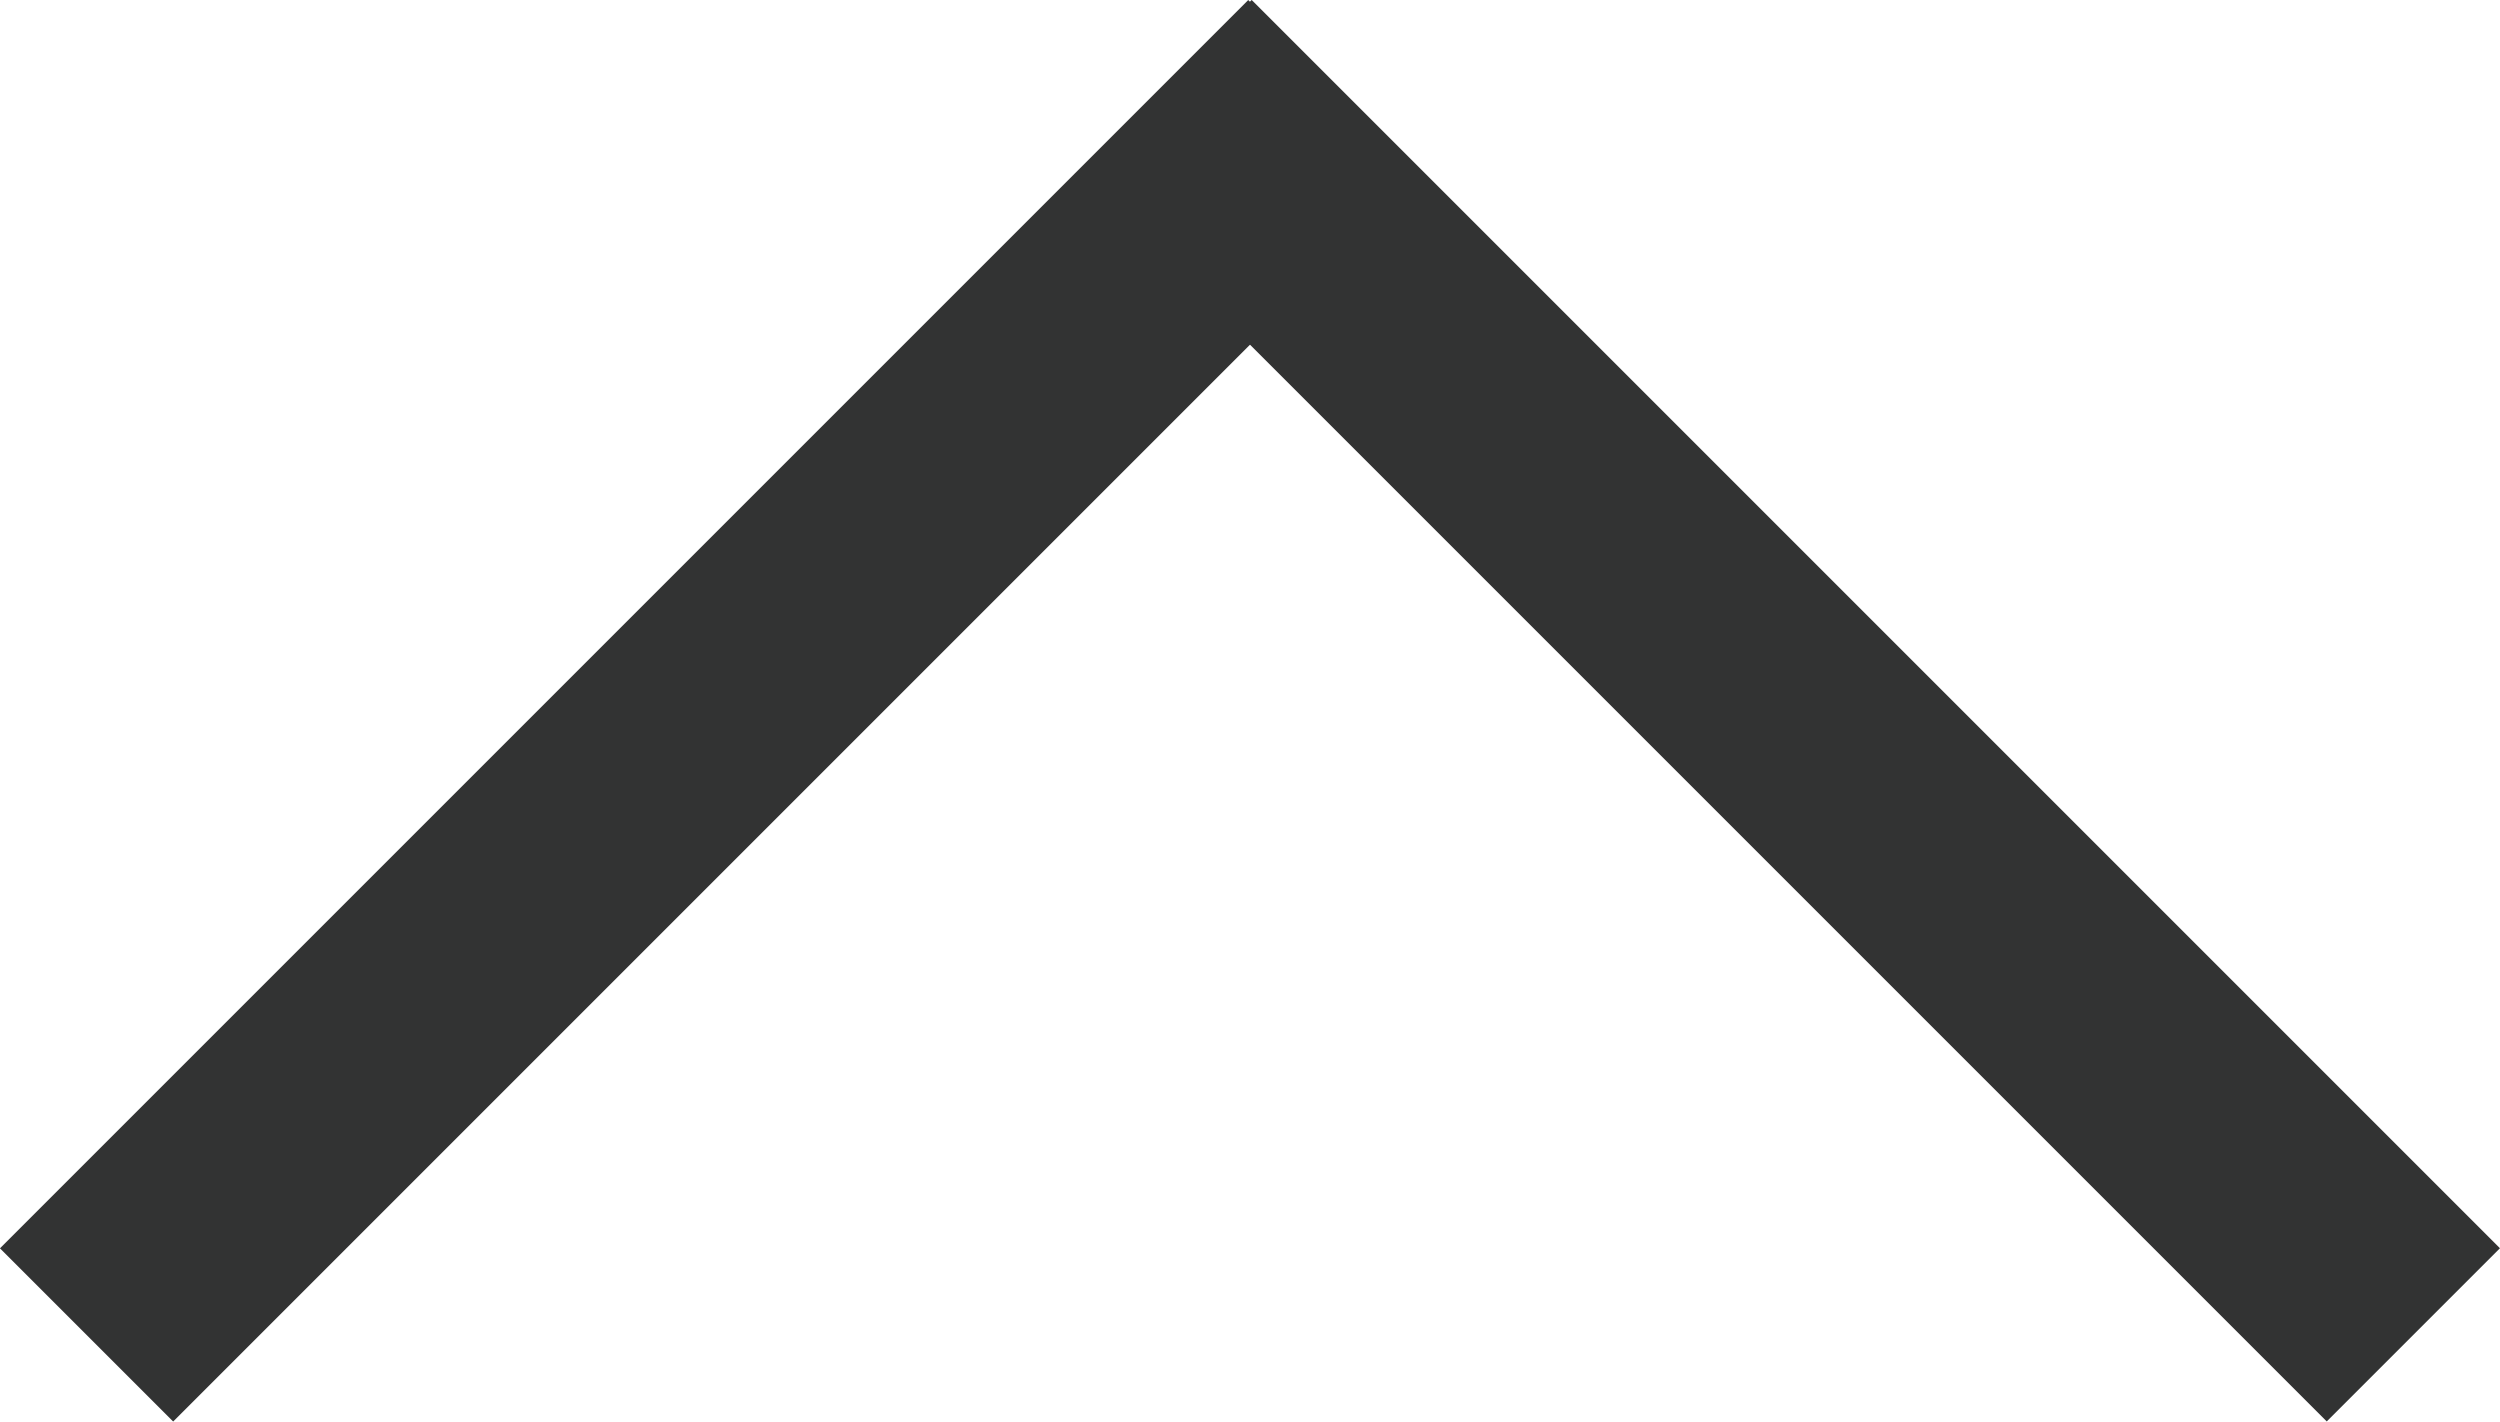
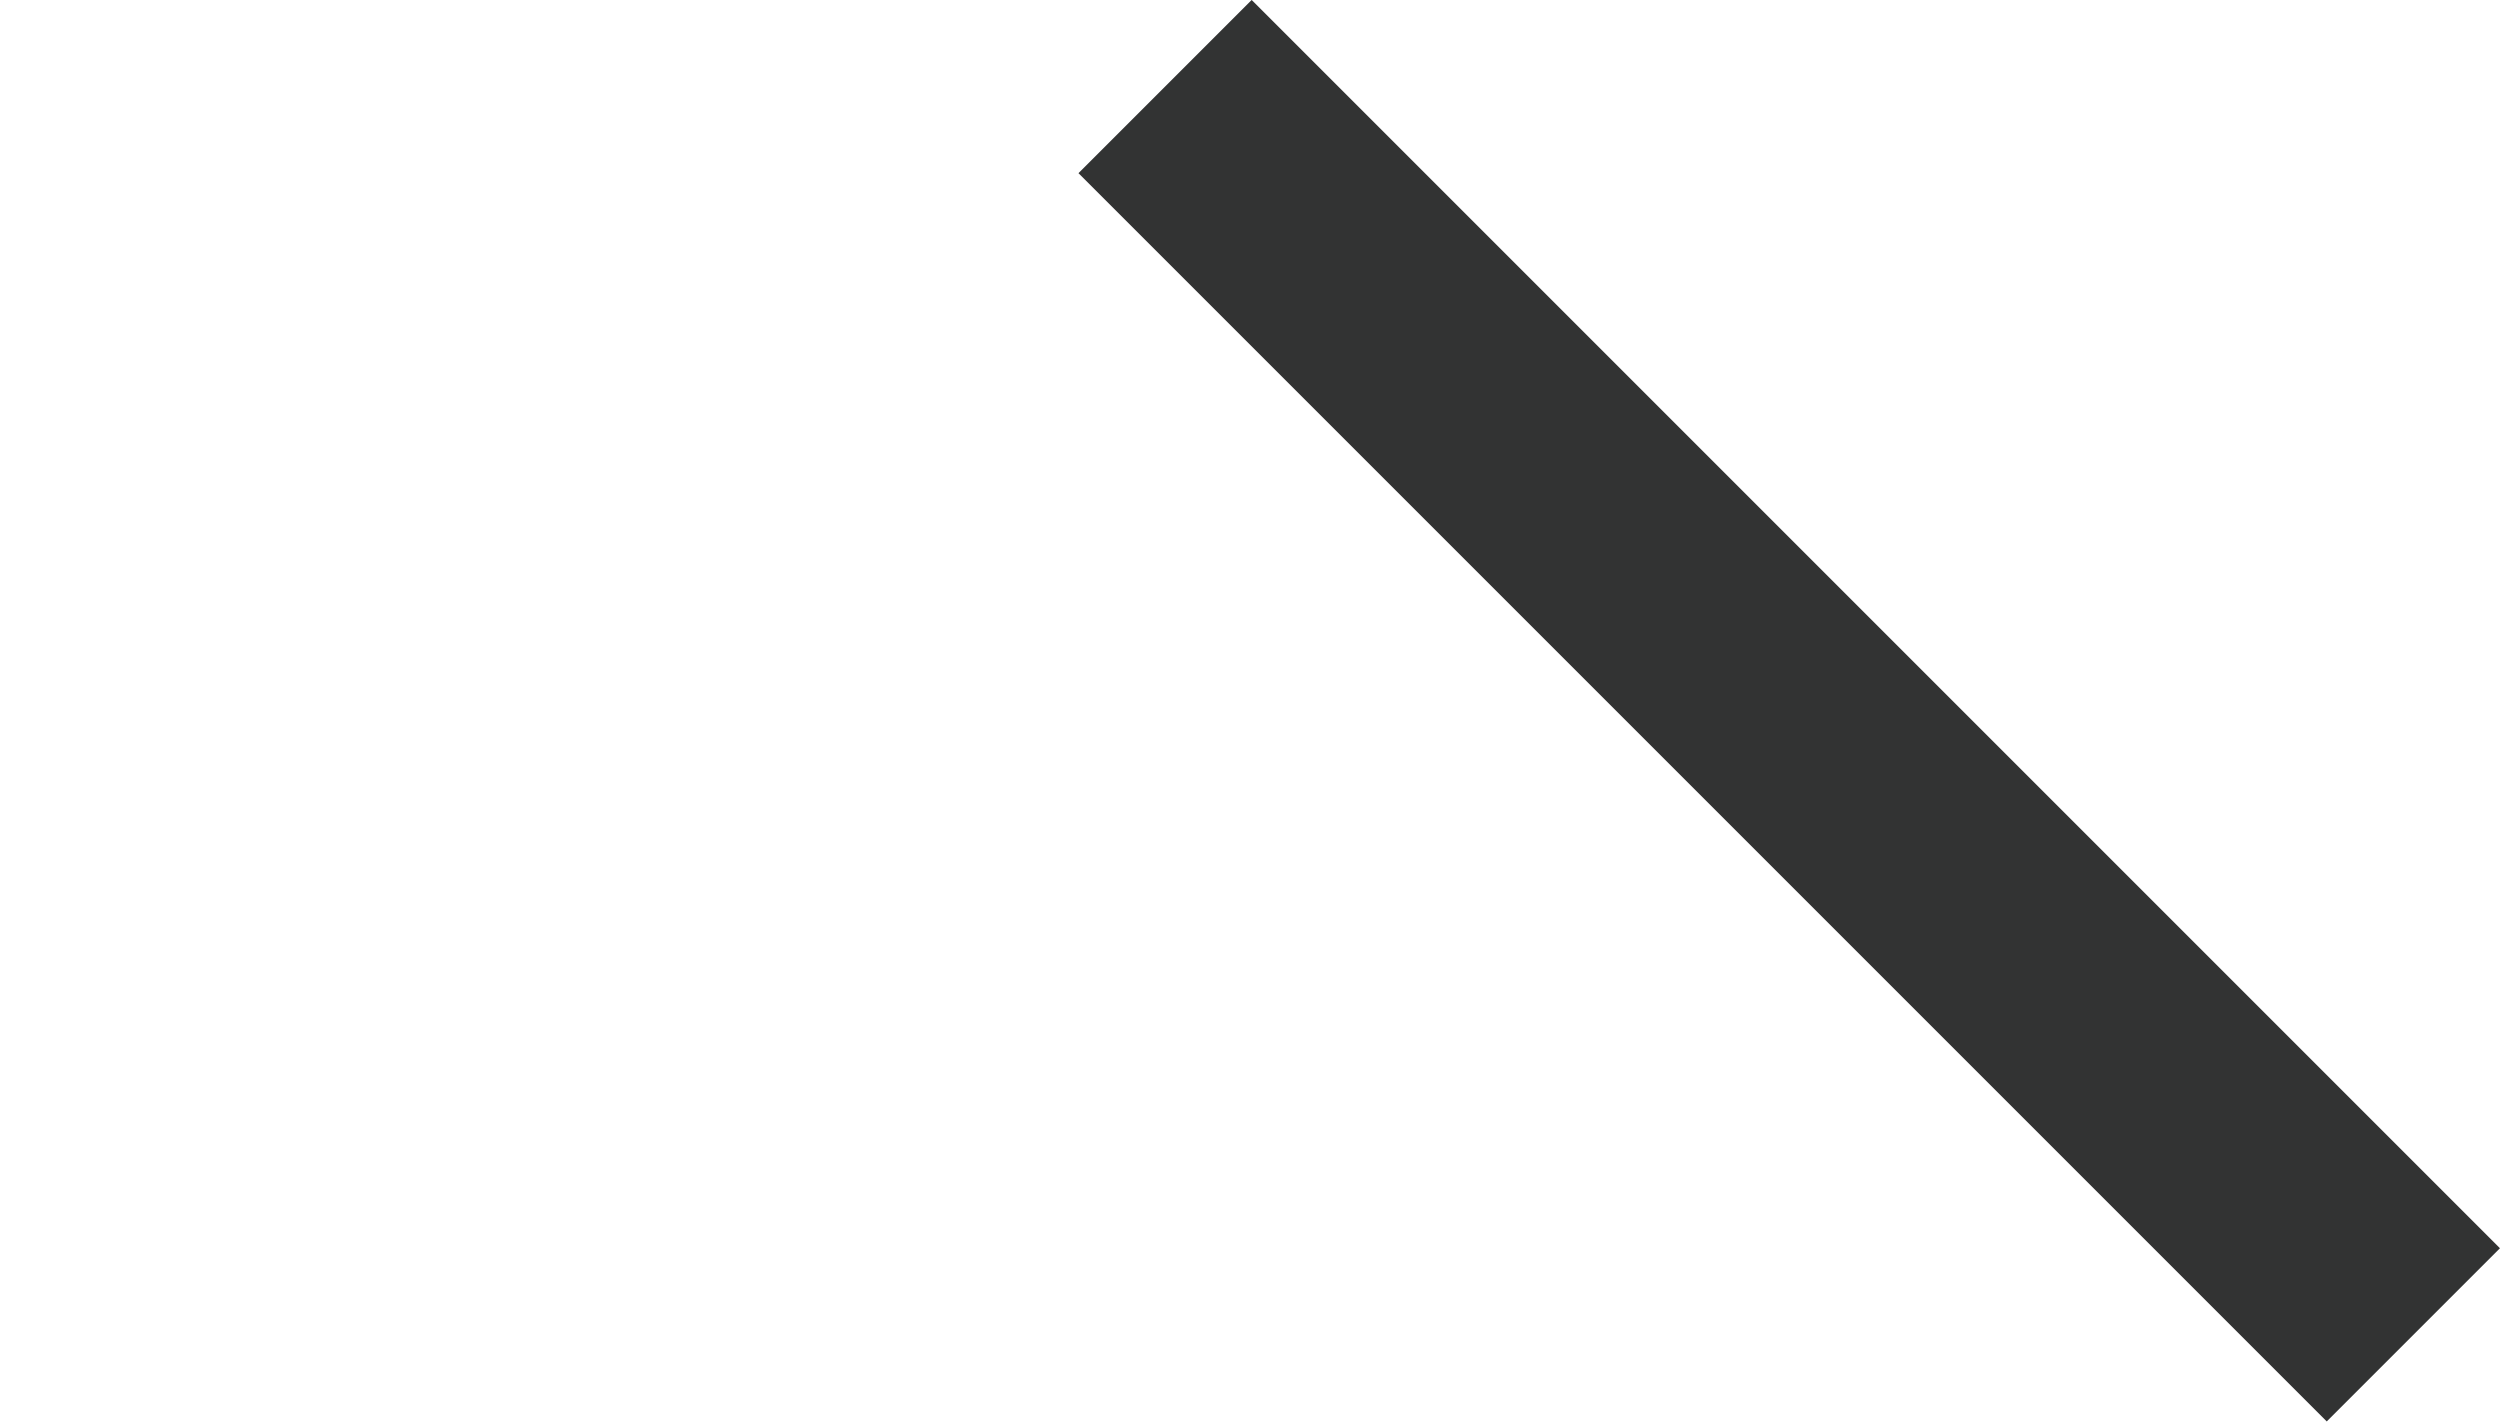
<svg xmlns="http://www.w3.org/2000/svg" viewBox="0 0 30.619 17.41">
  <defs>
    <style>.cls-1{fill:#323333;}</style>
  </defs>
  <g id="レイヤー_2" data-name="レイヤー 2">
    <g id="レイヤー_1-2" data-name="レイヤー 1">
-       <rect class="cls-1" x="-2.106" y="7.205" width="21.621" height="3" transform="translate(-3.606 8.705) rotate(-45)" />
      <rect class="cls-1" x="20.414" y="-2.106" width="3" height="21.621" transform="translate(0.263 18.045) rotate(-45)" />
    </g>
  </g>
</svg>